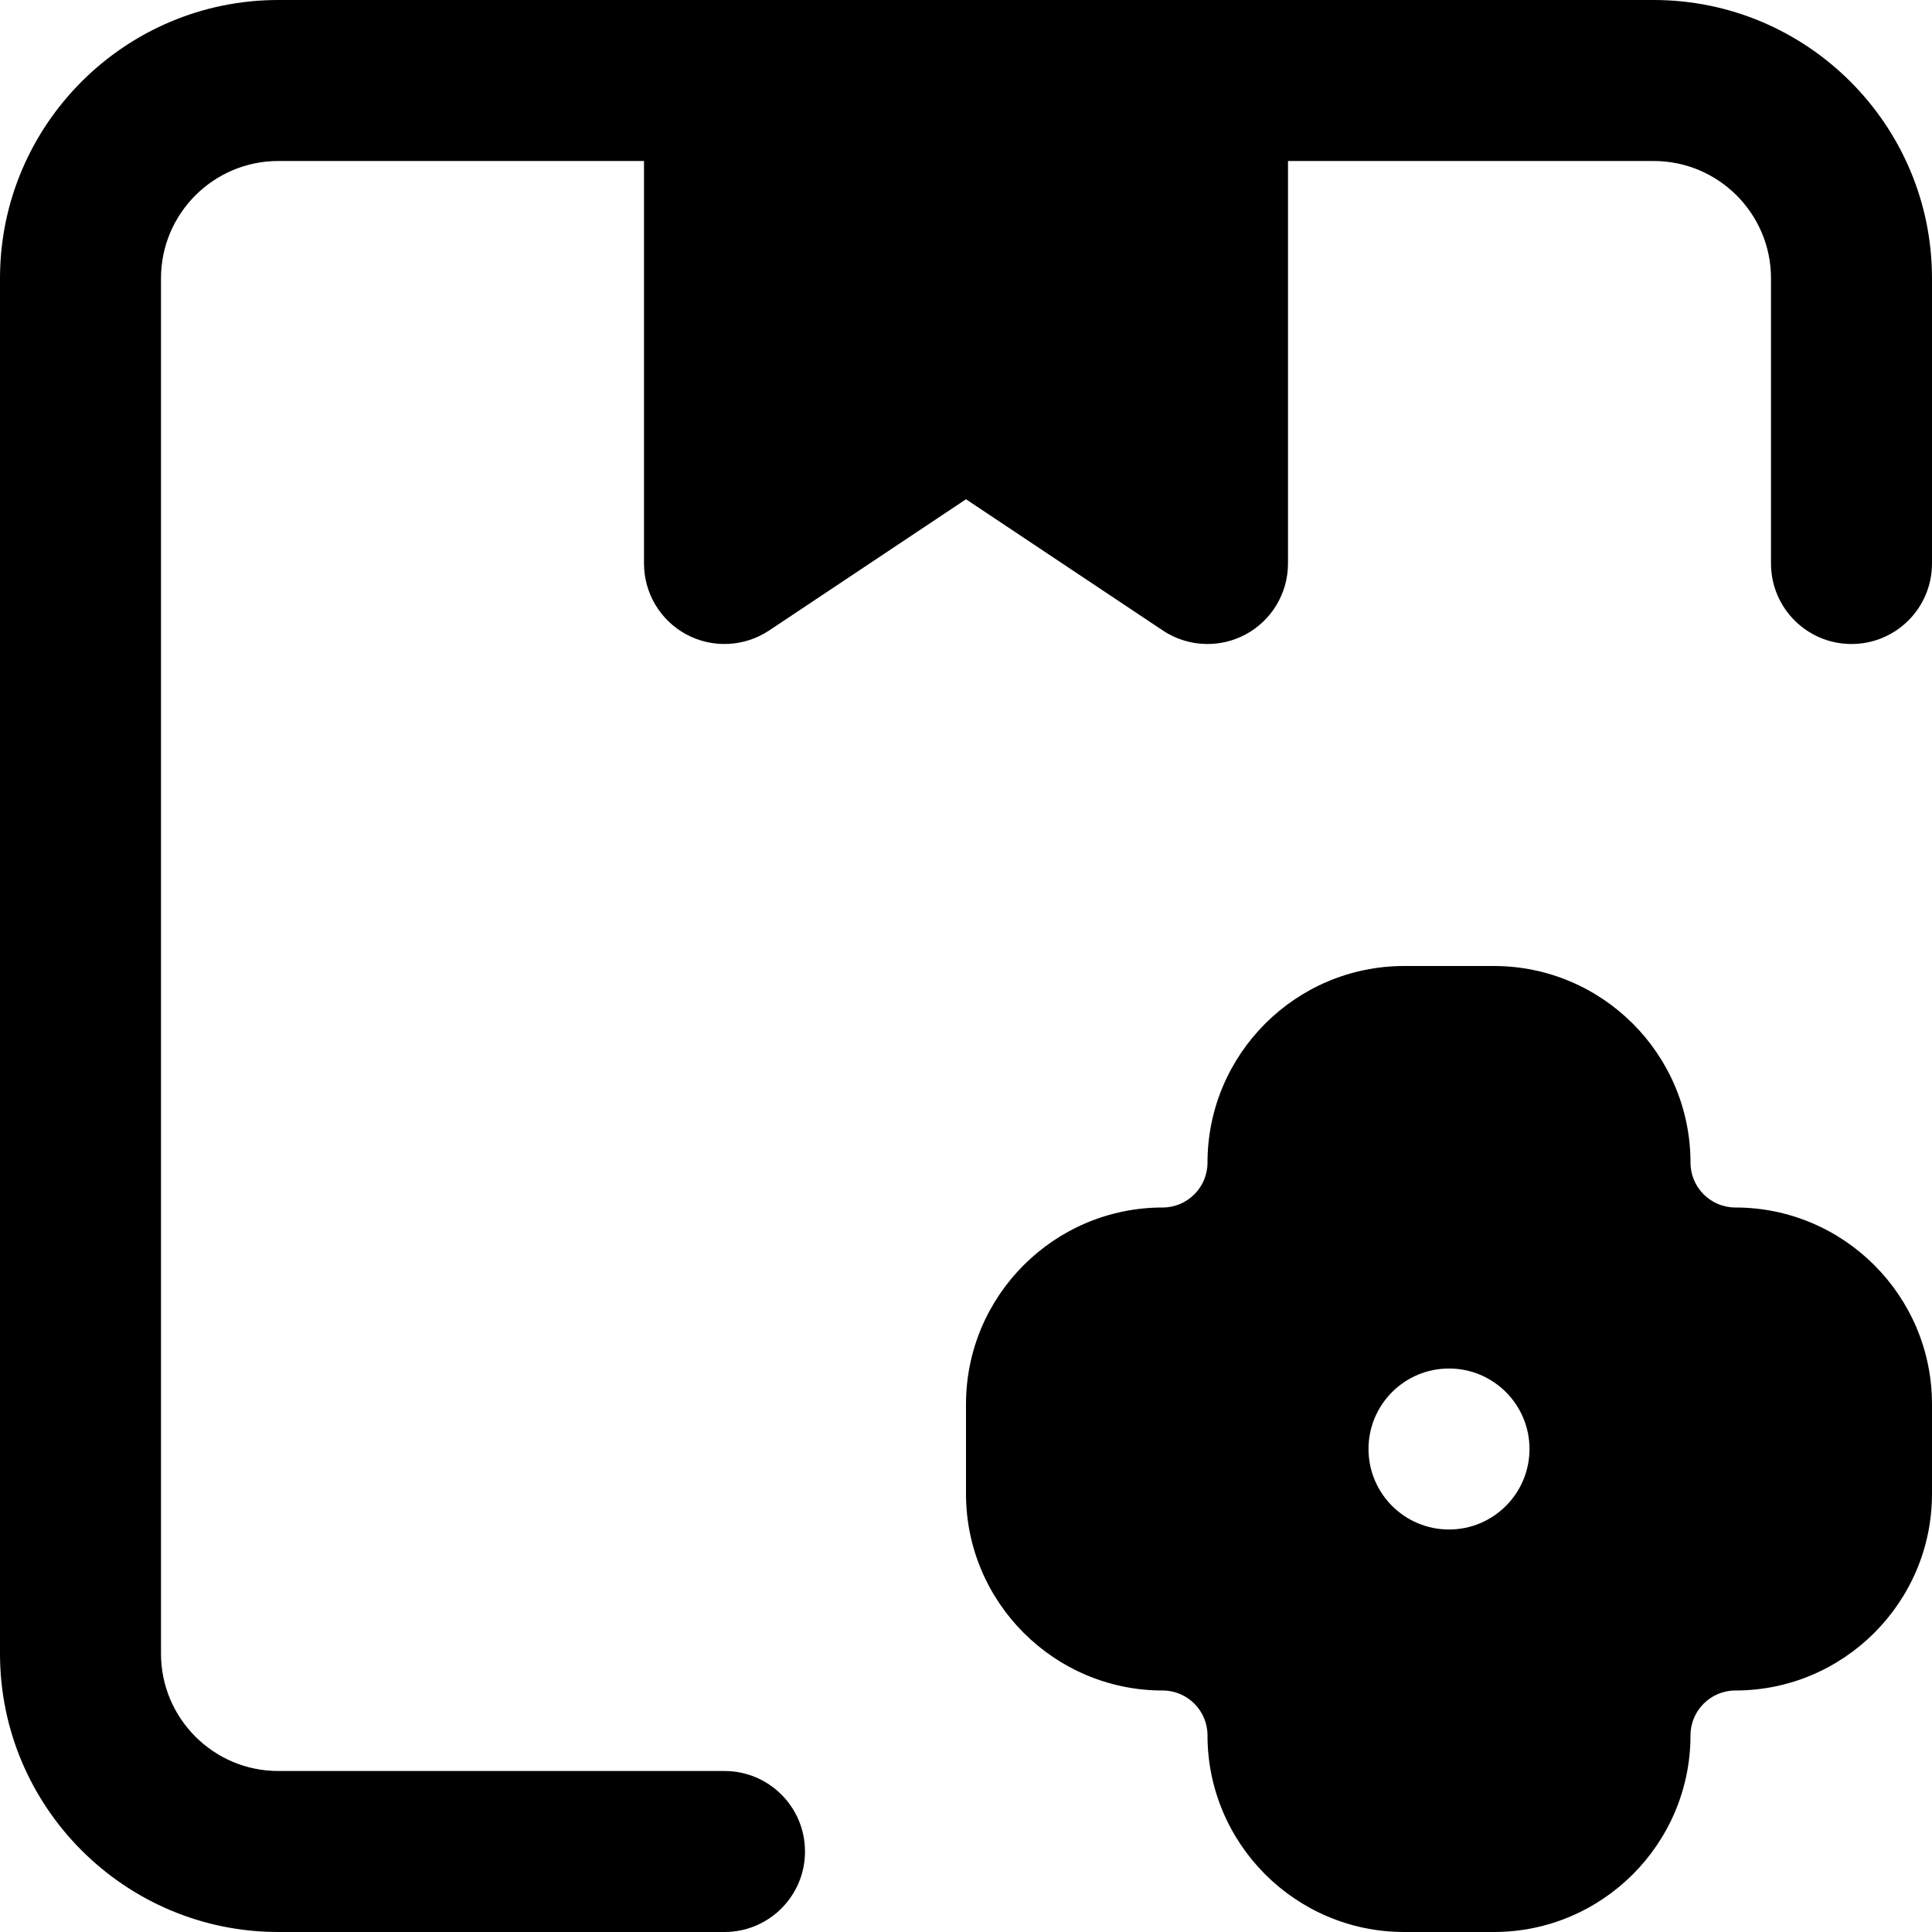
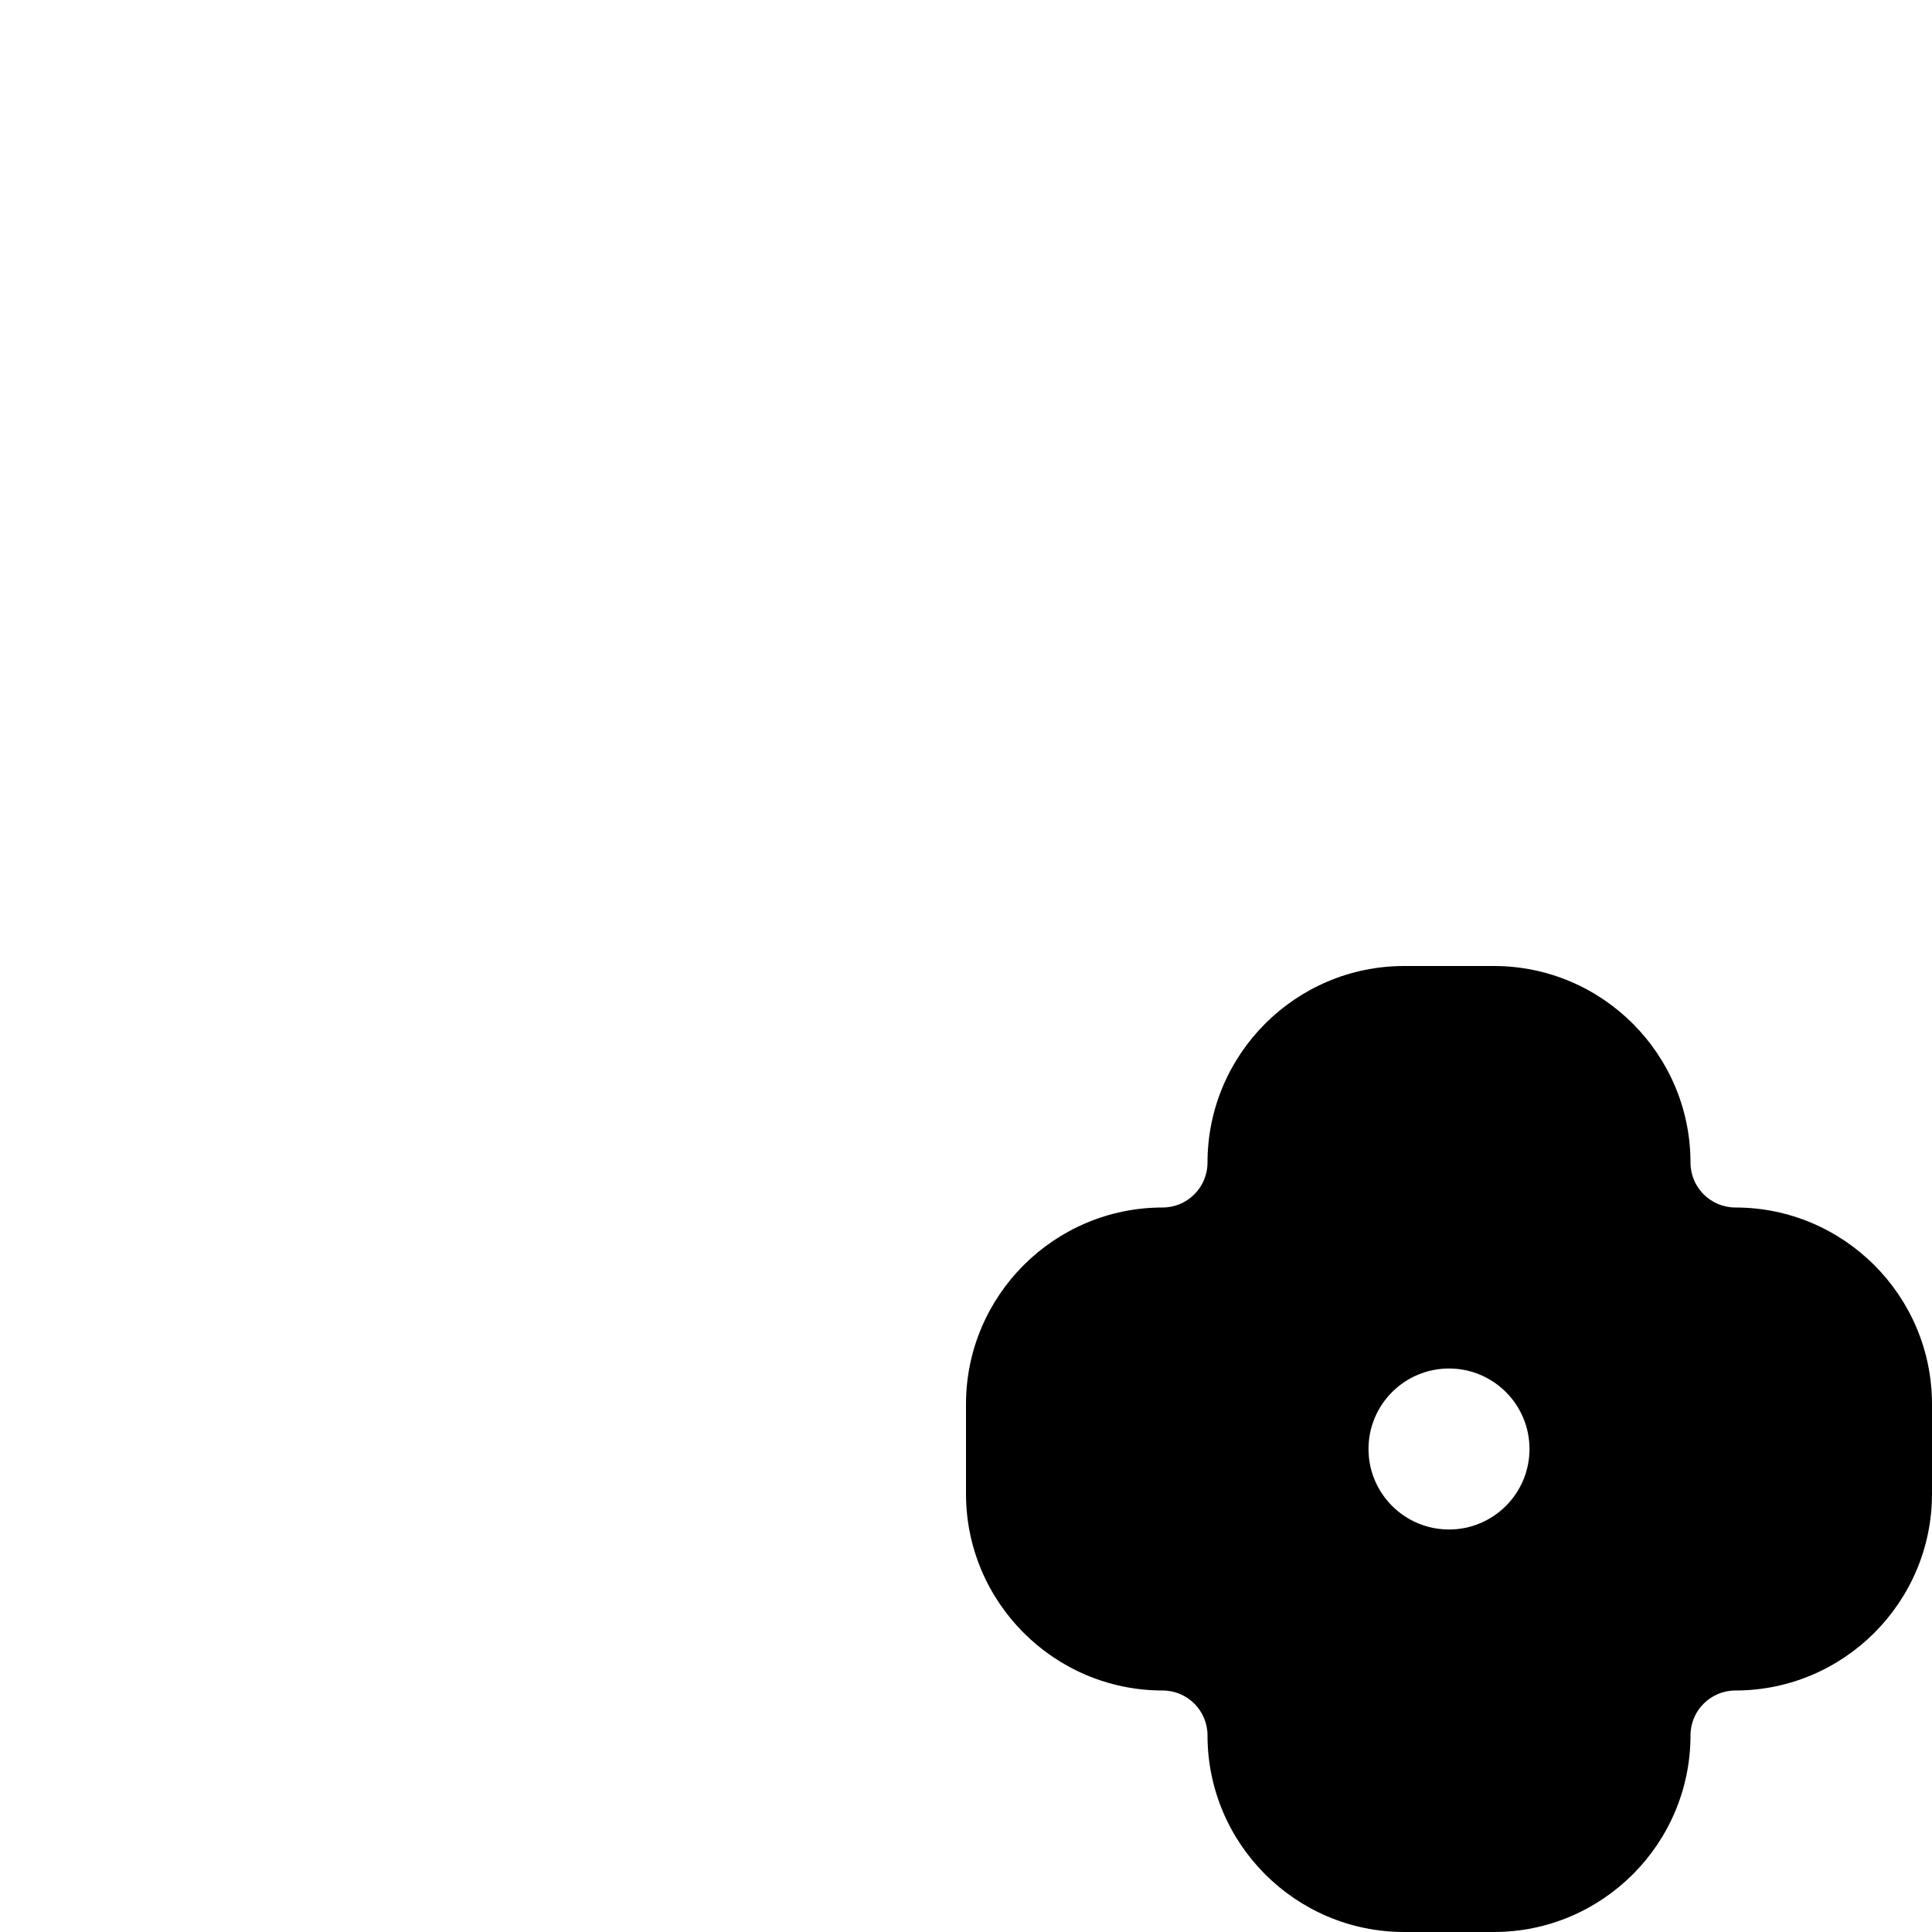
<svg xmlns="http://www.w3.org/2000/svg" fill="#000000" height="800px" width="800px" version="1.1" id="Layer_1" viewBox="0 0 512 512" xml:space="preserve">
  <g>
    <g>
      <g>
-         <path d="M438.251,0H320H192H73.749C33.088,0,0,33.088,0,73.749v364.501C0,478.912,33.088,512,73.749,512H192     c11.797,0,21.333-9.557,21.333-21.333s-9.536-21.333-21.333-21.333H73.749c-17.152,0-31.083-13.952-31.083-31.083V73.749     c0-17.131,13.931-31.083,31.083-31.083h96.917v106.667c0,7.872,4.331,15.104,11.264,18.816c6.933,3.712,15.36,3.285,21.909-1.067     L256,132.309l52.16,34.773c3.563,2.389,7.701,3.584,11.84,3.584c3.456,0,6.912-0.832,10.069-2.517     c6.933-3.712,11.264-10.944,11.264-18.816V42.667h96.917c17.152,0,31.083,13.952,31.083,31.083v75.584     c0,11.776,9.536,21.333,21.333,21.333S512,161.109,512,149.333V73.749C512,33.088,478.912,0,438.251,0z" />
        <path d="M459.883,320c-6.549,0-11.883-5.333-11.883-11.883C448,279.381,424.619,256,395.883,256h-23.765     C343.381,256,320,279.381,320,308.117c0,6.549-5.333,11.883-11.883,11.883C279.381,320,256,343.381,256,372.117v23.765     C256,424.619,279.381,448,308.117,448c6.549,0,11.883,5.333,11.883,11.883C320,488.619,343.381,512,372.117,512h23.765     C424.619,512,448,488.619,448,459.883c0-6.549,5.333-11.883,11.883-11.883C488.619,448,512,424.619,512,395.883v-23.765     C512,343.381,488.619,320,459.883,320z M384,405.333c-11.776,0-21.333-9.557-21.333-21.333s9.557-21.333,21.333-21.333     s21.333,9.557,21.333,21.333S395.776,405.333,384,405.333z" />
      </g>
    </g>
  </g>
</svg>